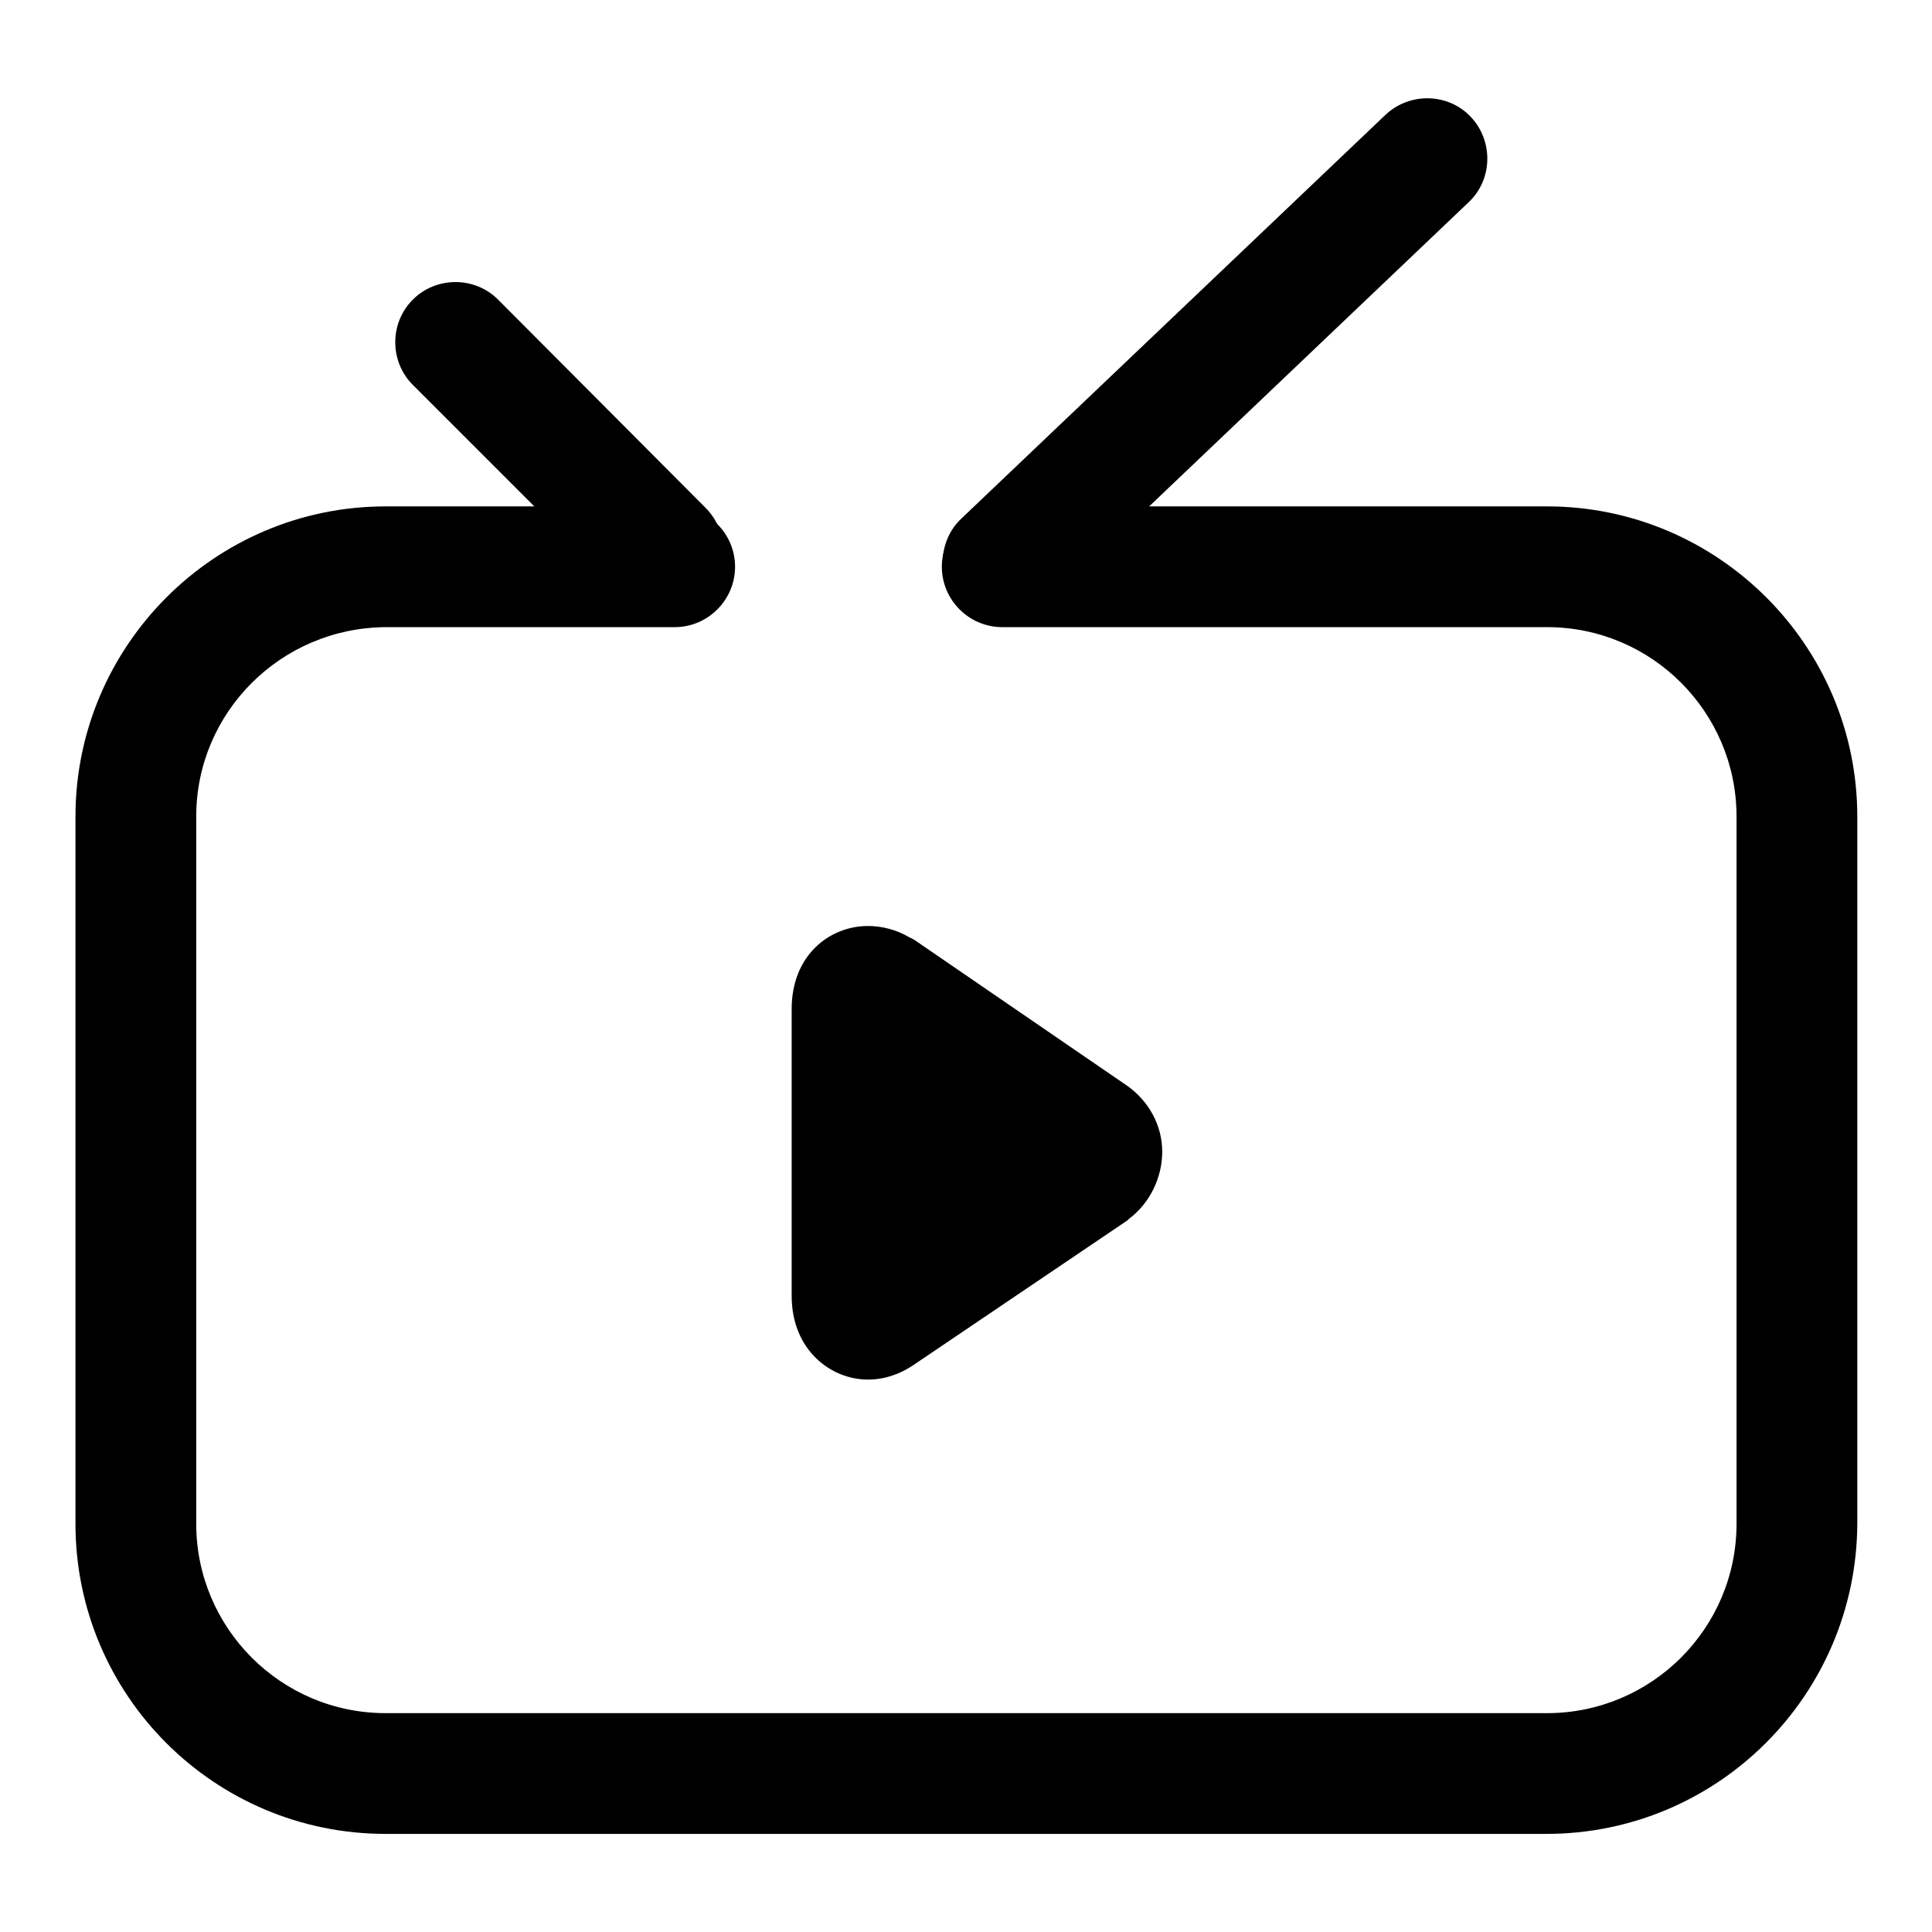
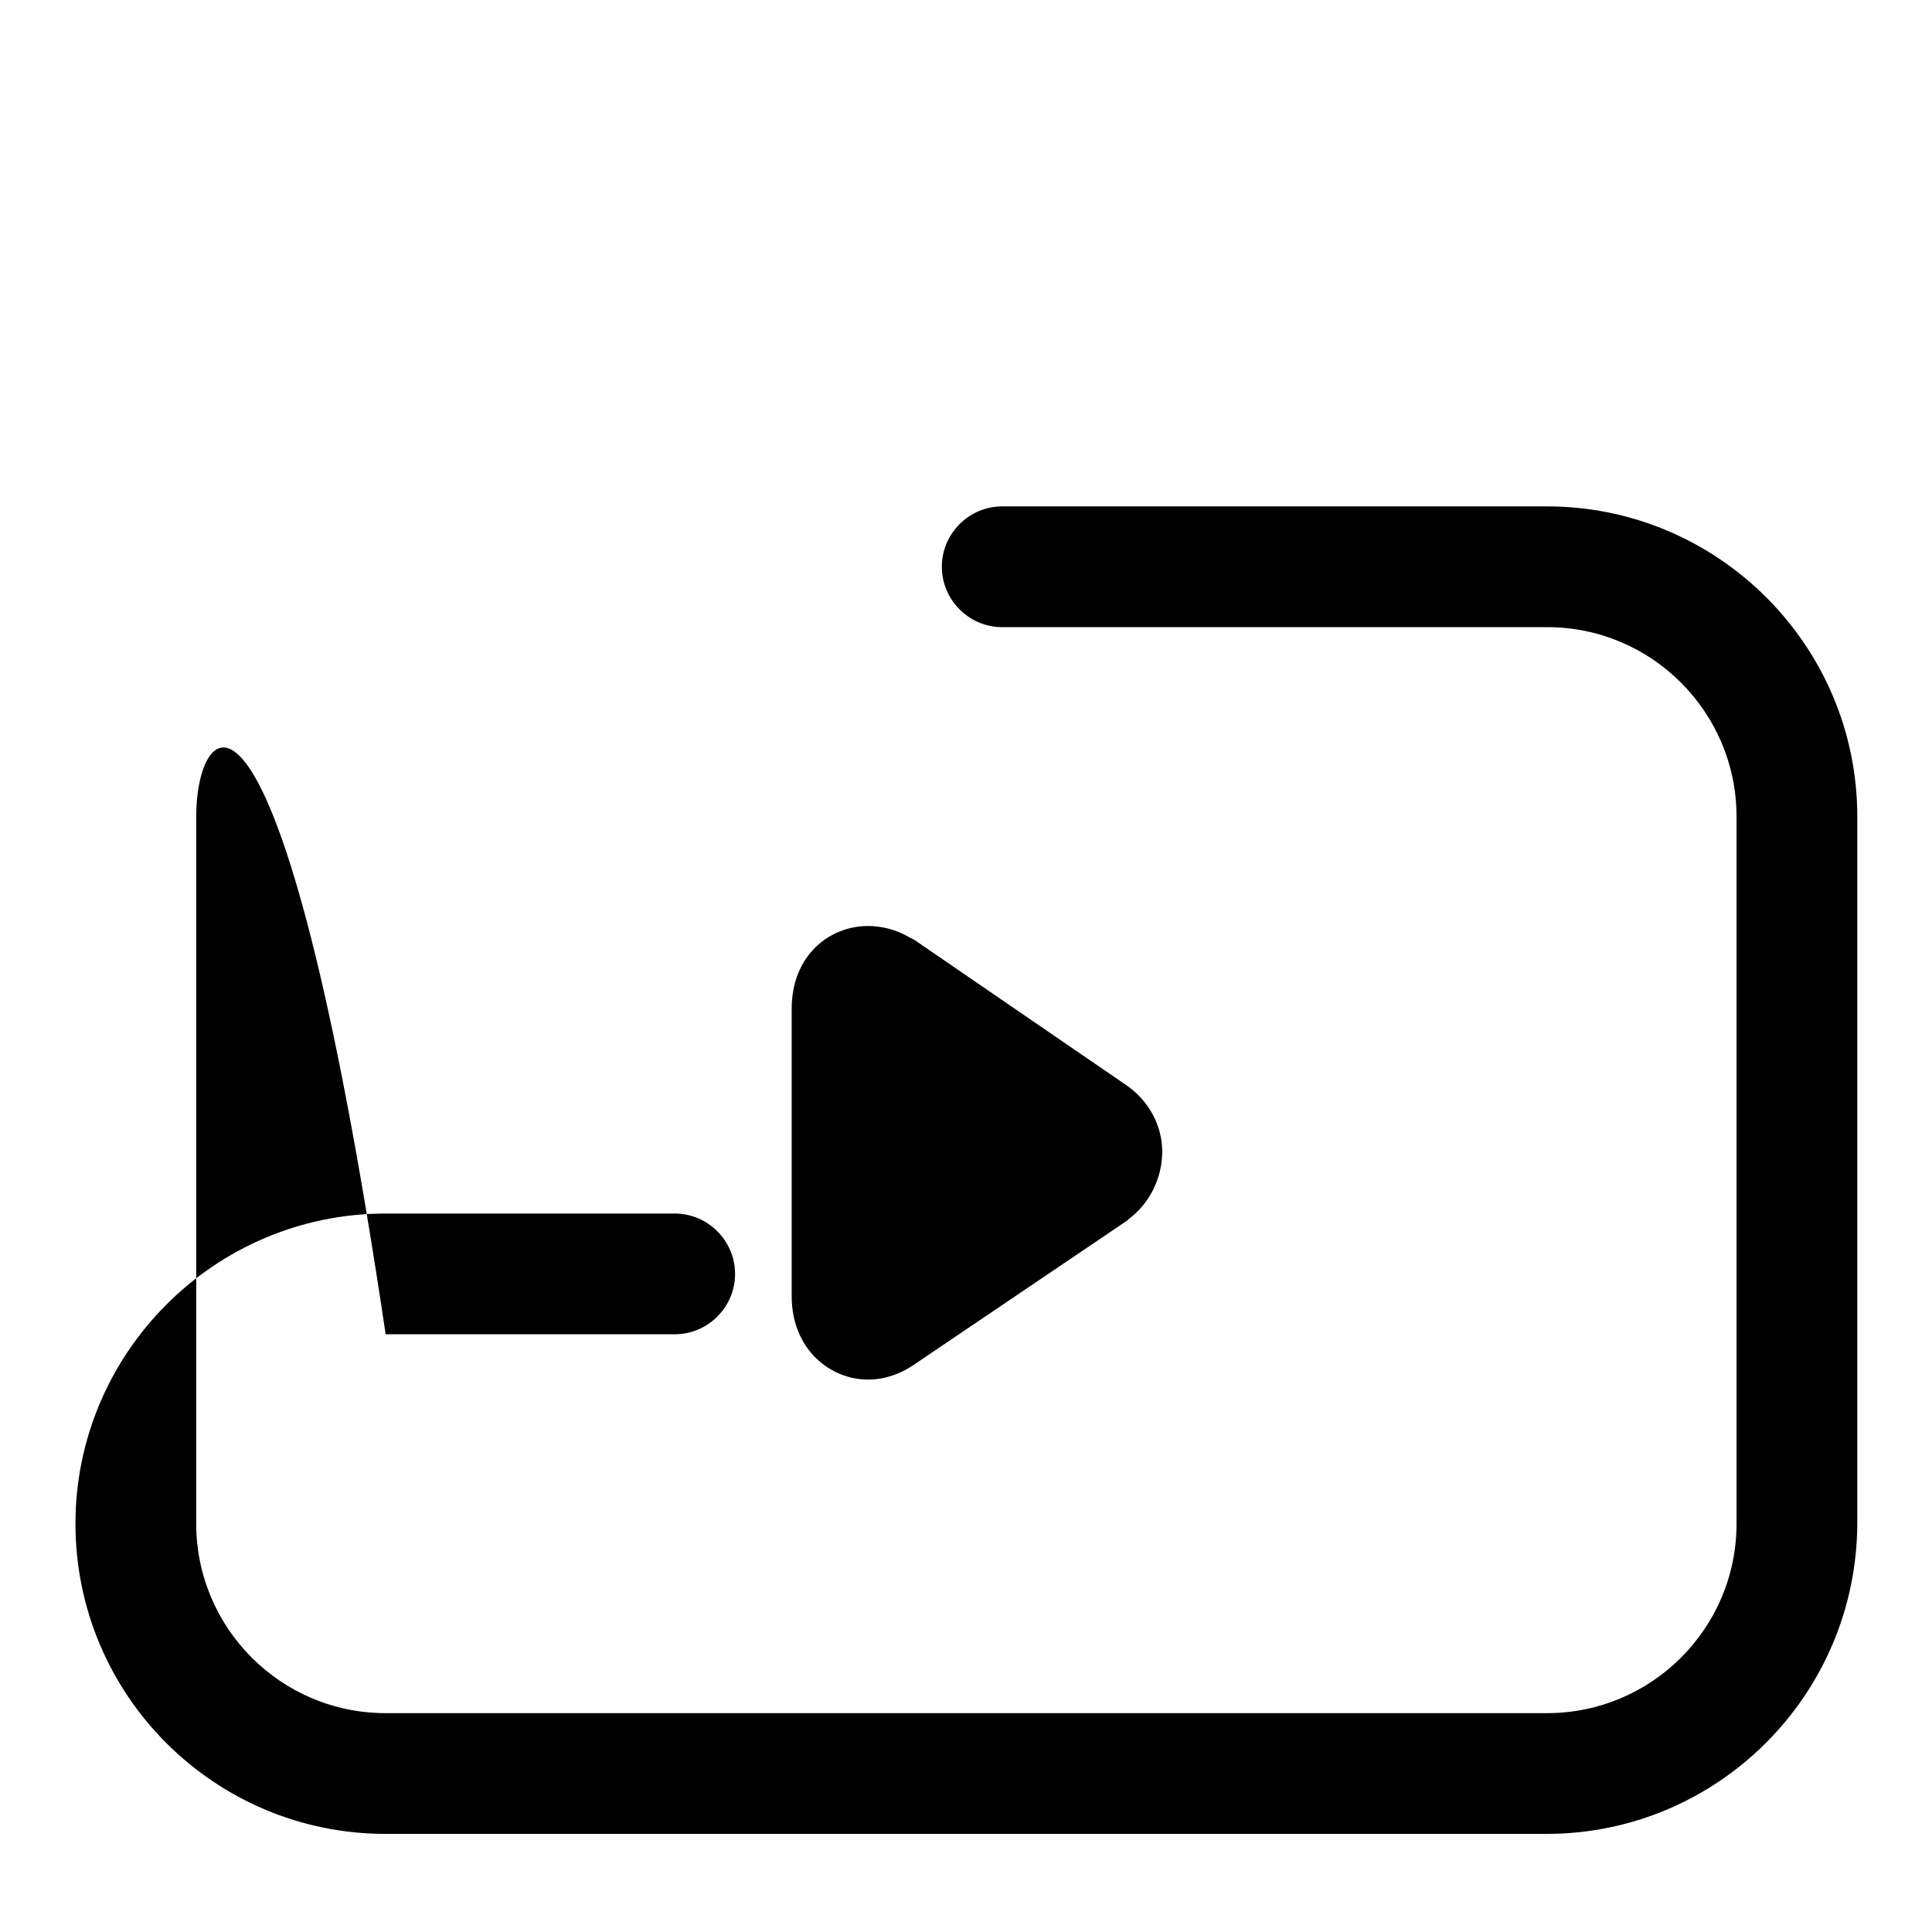
<svg xmlns="http://www.w3.org/2000/svg" version="1.1" x="0px" y="0px" viewBox="0 0 256 256" enable-background="new 0 0 256 256" xml:space="preserve">
  <g>
    <g>
      <path fill="#000000" d="M144.8,155l-28.3,19.3c-1.5,1.1-3.6,0.5-3.6-2.6v-38c0-3.1,1.9-3.5,3.6-2.6l28.3,19.3C146.4,151.5,146.4,153.8,144.8,155z" />
      <path fill="#000000" d="M115,182.8c-4.9,0-10.1-3.9-10.1-11.1v-38c0-7.2,5.1-11,10.1-11c1.9,0,3.8,0.5,5.5,1.5l0.6,0.3l28.3,19.4c2.8,2,4.6,5.2,4.6,8.7c0,3.4-1.6,6.8-4.4,8.9l-0.2,0.2L121,180.9C119.2,182.1,117.2,182.8,115,182.8z M120.9,143.8v17.8l13.1-8.9L120.9,143.8z" />
-       <path fill="#000000" d="M87.9,80.9c-2,0-4.1-0.8-5.7-2.4L54.7,51c-3.1-3.1-3.1-8.2,0-11.3s8.2-3.1,11.3,0l27.5,27.6c3.1,3.1,3.1,8.2,0,11.3C91.9,80.1,89.9,80.9,87.9,80.9z" />
-       <path fill="#000000" d="M132.9,82.5c-2.1,0-4.2-0.8-5.8-2.5c-3-3.2-2.9-8.3,0.3-11.3l56.2-53.5c3.2-3,8.3-2.9,11.3,0.3c3,3.2,2.9,8.3-0.3,11.3l-56.2,53.5C136.9,81.8,134.9,82.5,132.9,82.5z" />
-       <path fill="#000000" d="M204.9,243H51.1C28.4,243,10,224.6,10,201.9v-93.7c0-22.6,18.4-41.1,41.1-41.1h38.3c4.4,0,8,3.6,8,8c0,4.4-3.6,8-8,8H51.1C37.2,83.2,26,94.4,26,108.2v93.7c0,13.8,11.2,25.1,25.1,25.1h153.9c13.8,0,25.1-11.2,25.1-25.1v-93.7c0-13.8-11.2-25.1-25.1-25.1h-72.2c-4.4,0-8-3.6-8-8c0-4.4,3.6-8,8-8h72.2c22.6,0,41.1,18.4,41.1,41.1v93.7C246,224.6,227.6,243,204.9,243z" />
+       <path fill="#000000" d="M204.9,243H51.1C28.4,243,10,224.6,10,201.9c0-22.6,18.4-41.1,41.1-41.1h38.3c4.4,0,8,3.6,8,8c0,4.4-3.6,8-8,8H51.1C37.2,83.2,26,94.4,26,108.2v93.7c0,13.8,11.2,25.1,25.1,25.1h153.9c13.8,0,25.1-11.2,25.1-25.1v-93.7c0-13.8-11.2-25.1-25.1-25.1h-72.2c-4.4,0-8-3.6-8-8c0-4.4,3.6-8,8-8h72.2c22.6,0,41.1,18.4,41.1,41.1v93.7C246,224.6,227.6,243,204.9,243z" />
    </g>
  </g>
</svg>